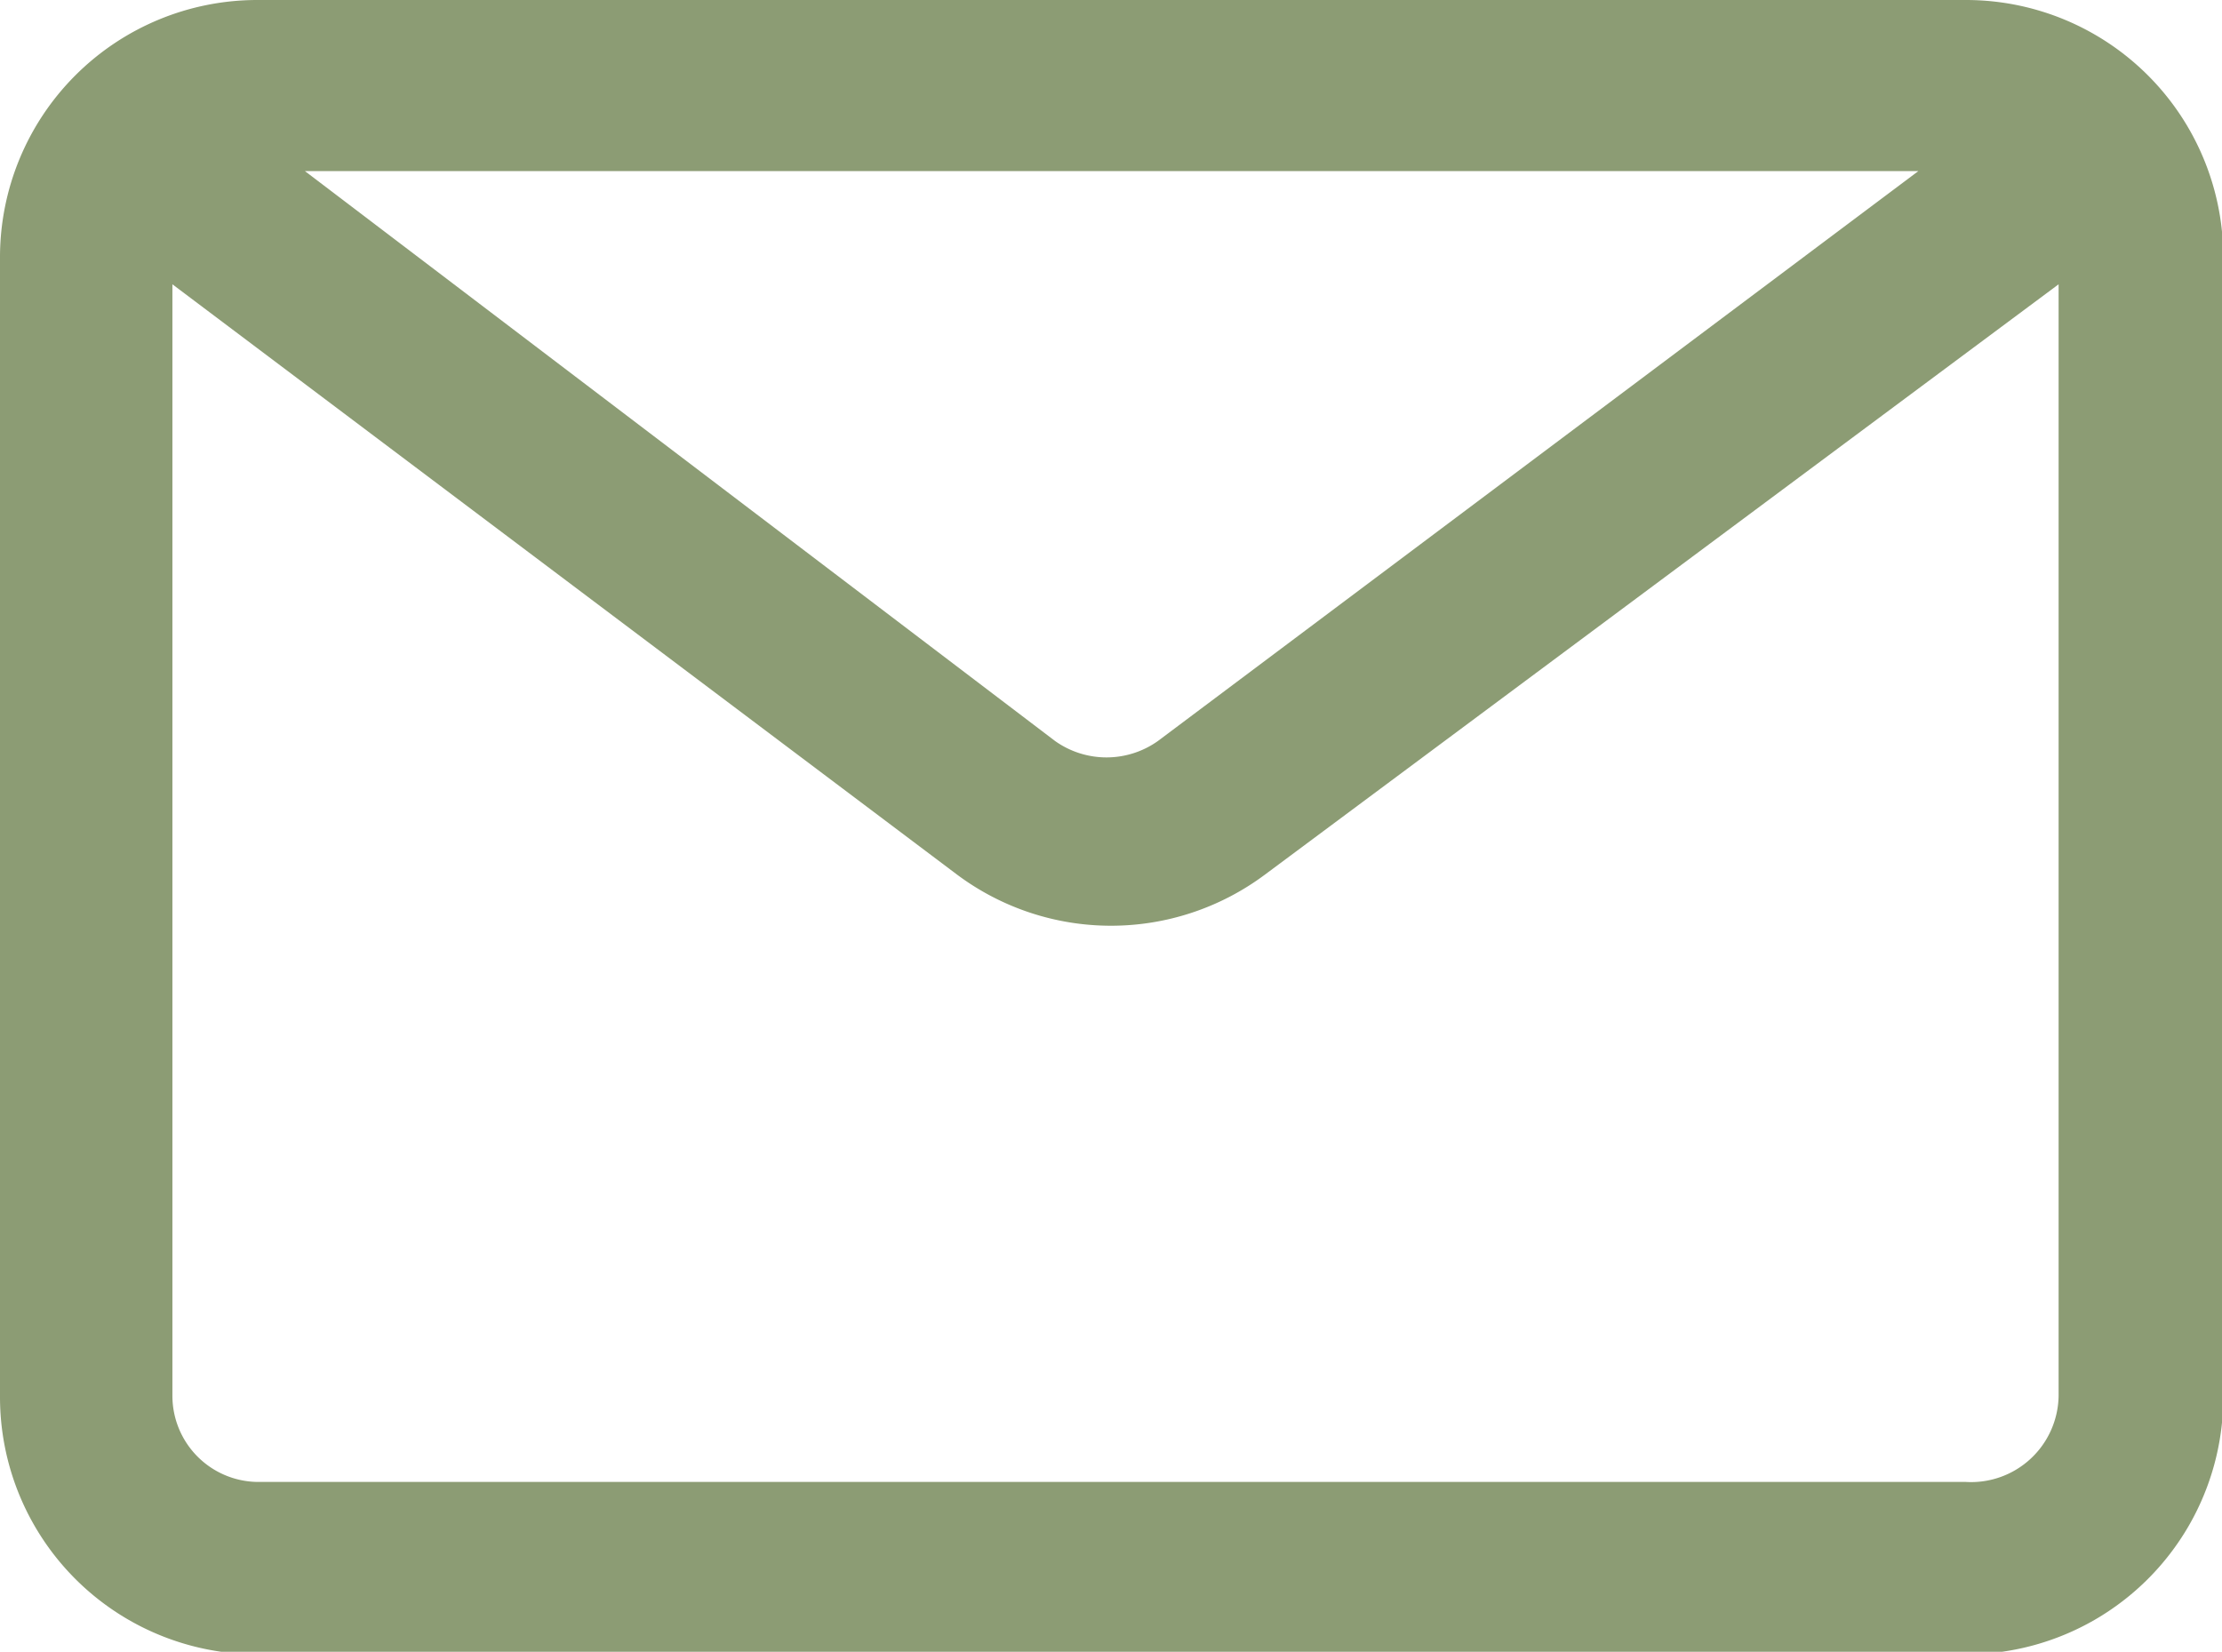
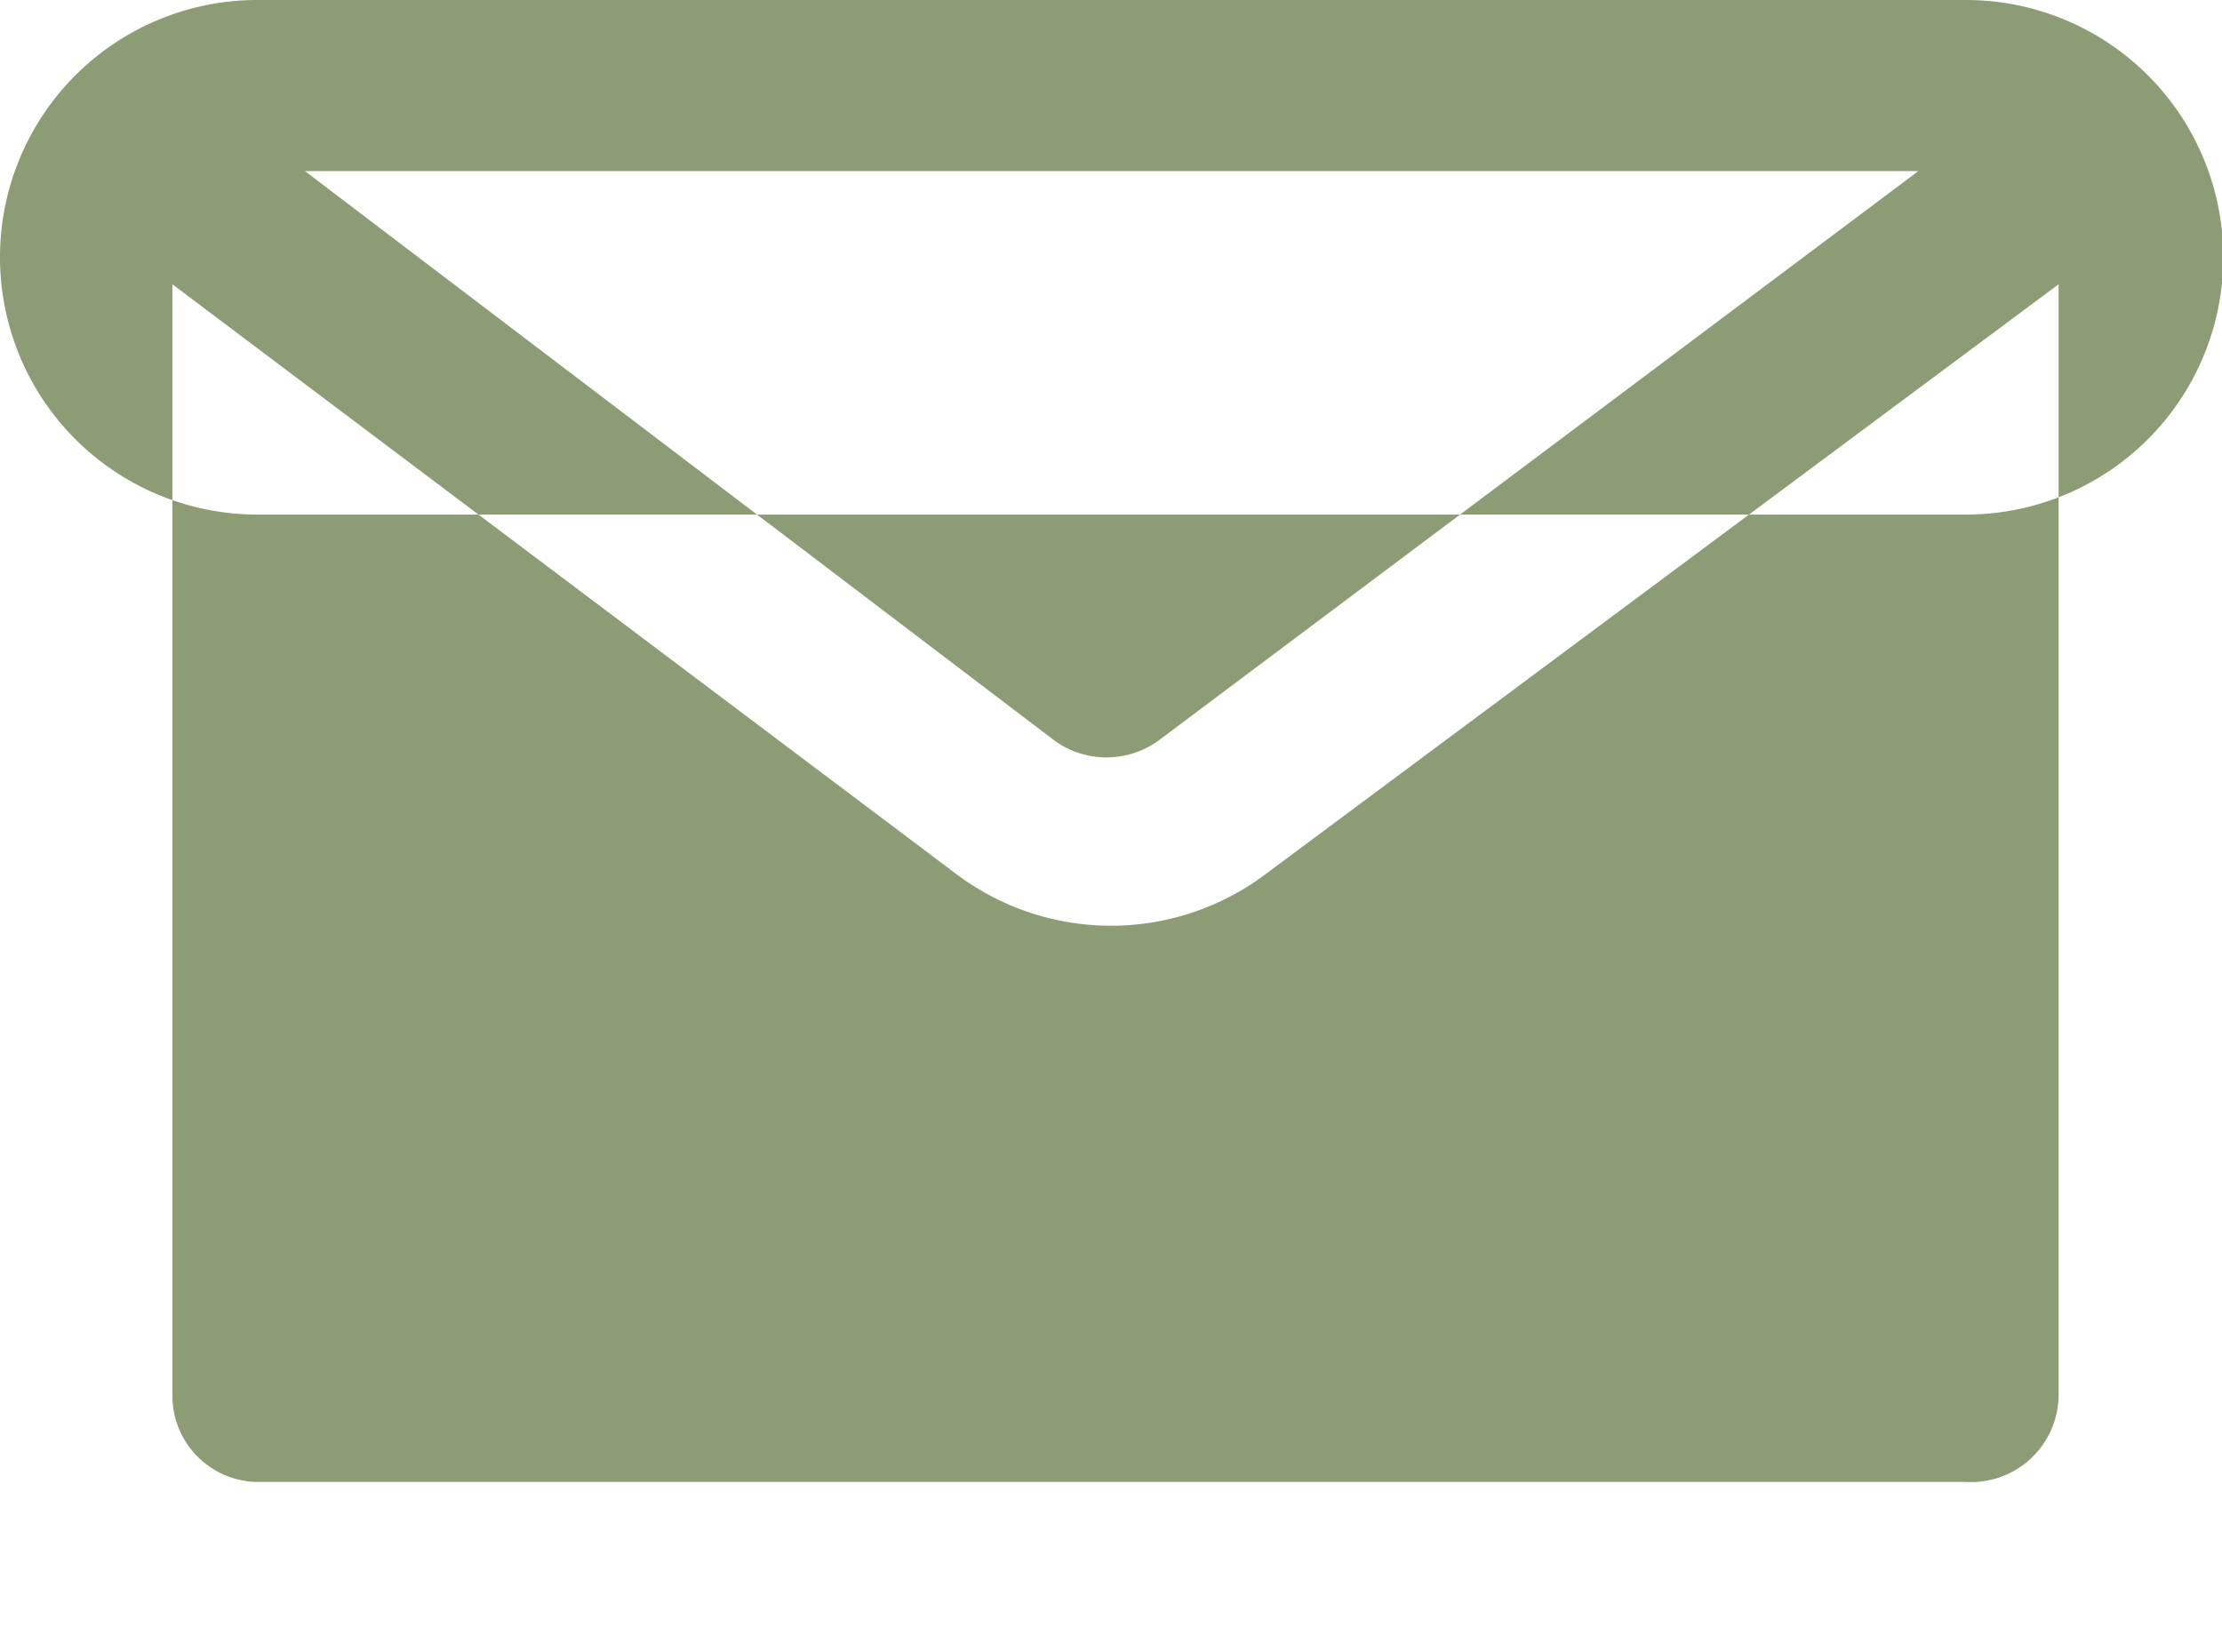
<svg xmlns="http://www.w3.org/2000/svg" viewBox="0 0 17.27 12.84">
  <defs>
    <style>.cls-1{fill:#8c9c74;}</style>
  </defs>
  <g id="Layer_2" data-name="Layer 2">
    <g id="ΦΙΛΤΡΑ">
-       <path class="cls-1" d="M15.28,0H2A2,2,0,0,0,0,2v8.86a2,2,0,0,0,2,2H15.28a2,2,0,0,0,2-2V2A2,2,0,0,0,15.28,0Zm-.37,1.33L9,5.76a.69.69,0,0,1-.8,0L2.37,1.33Zm.37,10.19H2a.67.67,0,0,1-.66-.67V2.21L7.44,6.8a2,2,0,0,0,2.39,0L16,2.21v8.64A.68.68,0,0,1,15.28,11.52Z" />
+       <path class="cls-1" d="M15.28,0H2A2,2,0,0,0,0,2a2,2,0,0,0,2,2H15.28a2,2,0,0,0,2-2V2A2,2,0,0,0,15.28,0Zm-.37,1.33L9,5.76a.69.69,0,0,1-.8,0L2.37,1.33Zm.37,10.19H2a.67.67,0,0,1-.66-.67V2.21L7.44,6.8a2,2,0,0,0,2.39,0L16,2.21v8.64A.68.68,0,0,1,15.28,11.52Z" />
    </g>
  </g>
</svg>